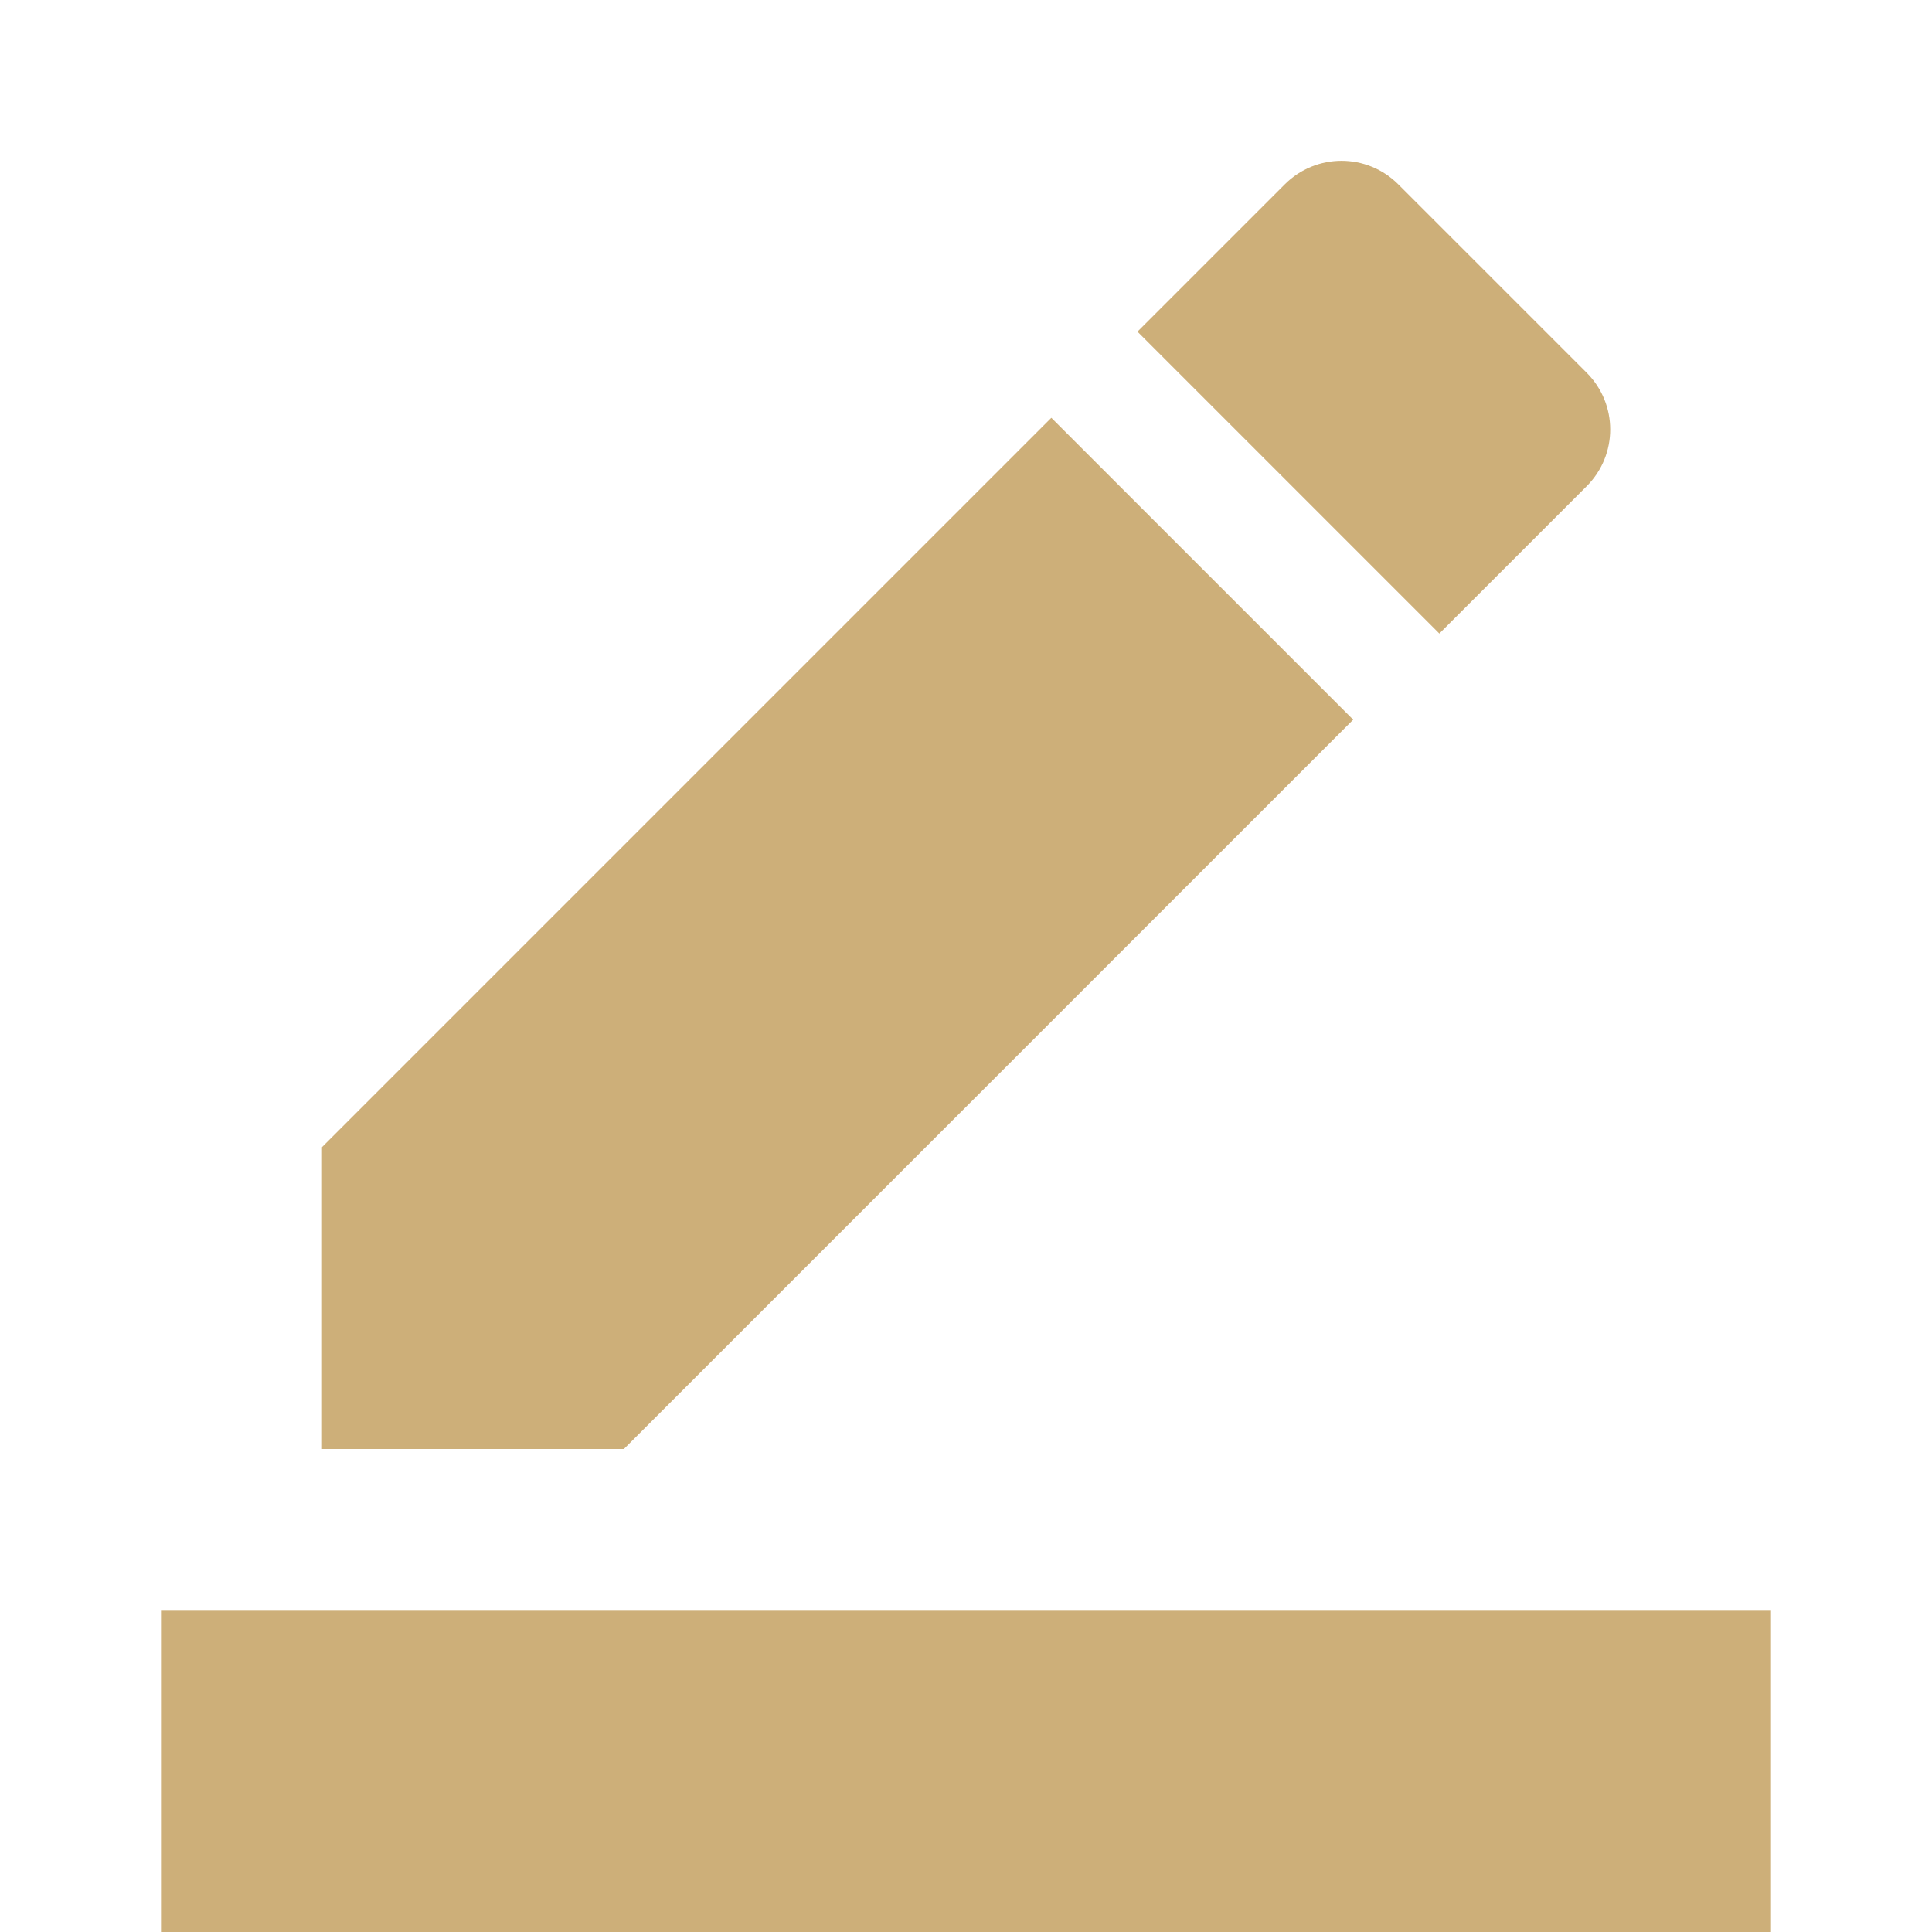
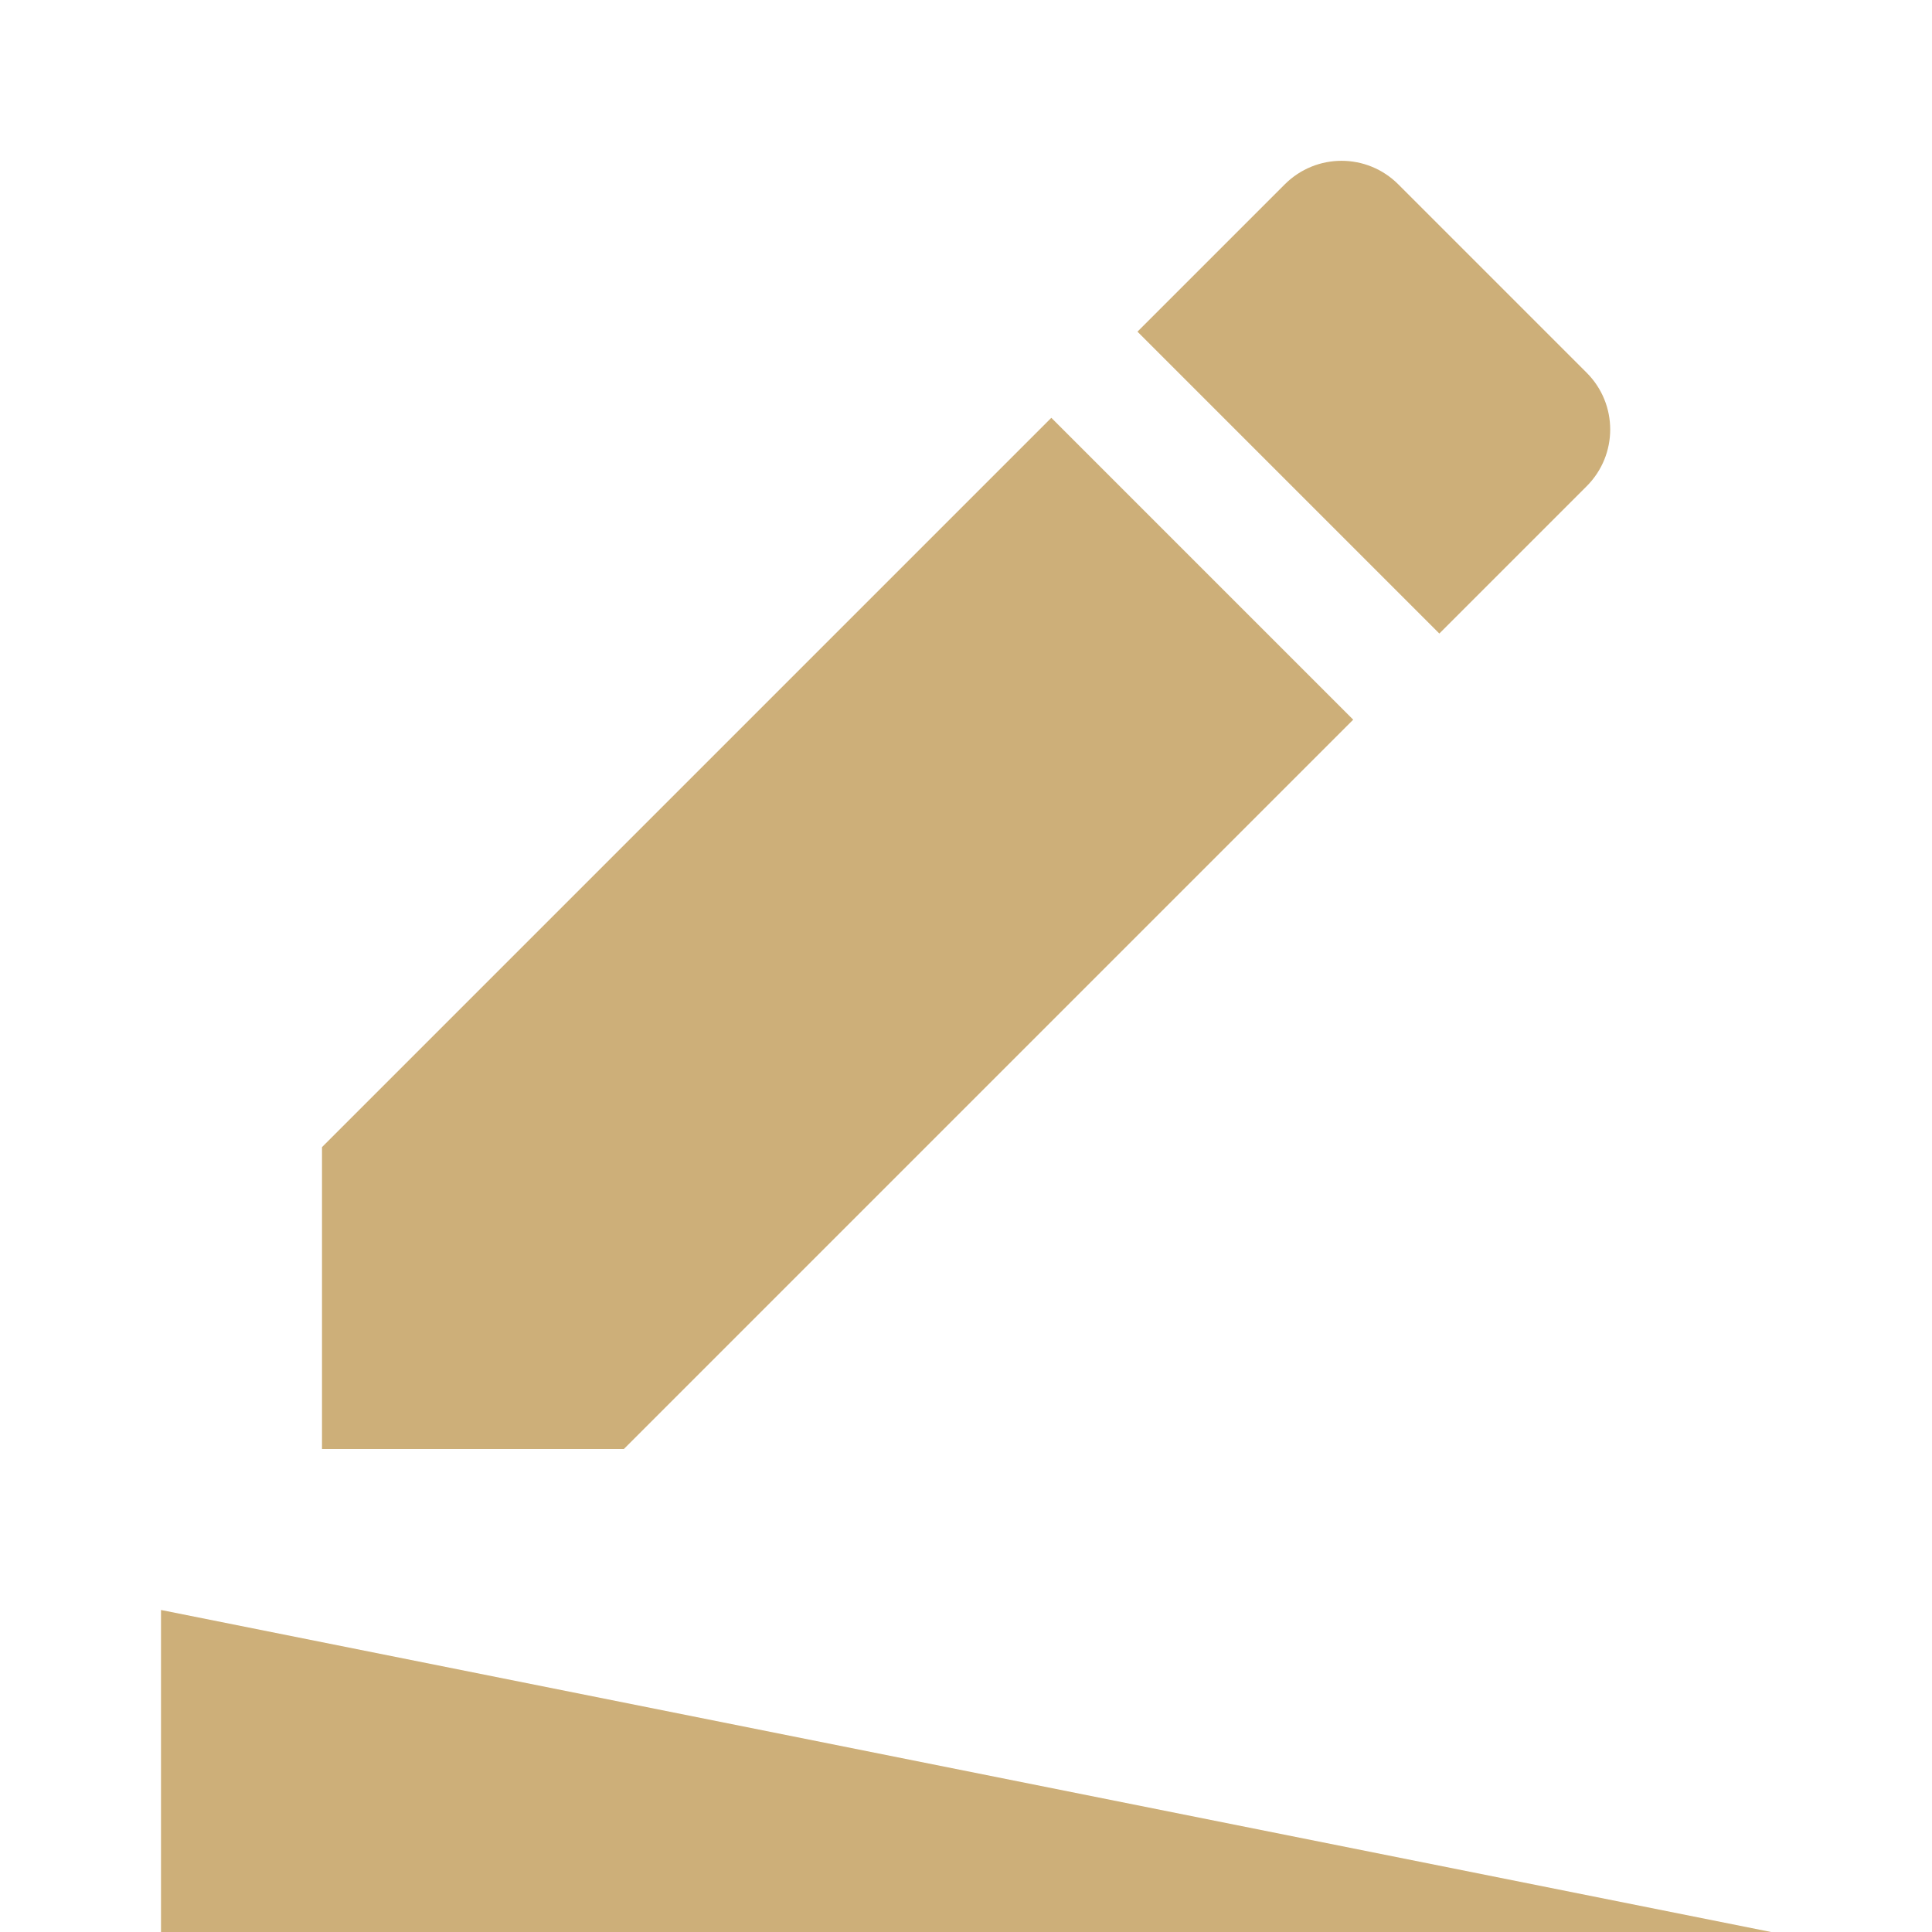
<svg xmlns="http://www.w3.org/2000/svg" width="100%" height="100%" viewBox="0 0 24 24" version="1.1" xml:space="preserve" style="fill-rule:evenodd;clip-rule:evenodd;stroke-linejoin:round;stroke-miterlimit:2;">
-   <rect x="0" y="0" width="24" height="24" style="fill:none;" />
-   <path d="M22,24L2,24L2,20L22,20L22,24ZM13.06,5.19L16.81,8.94L7.75,18L4,18L4,14.25L13.06,5.19ZM17.88,7.87L14.13,4.12L15.96,2.29C16.35,1.9 16.98,1.9 17.37,2.29L19.71,4.63C20.1,5.02 20.1,5.65 19.71,6.04L17.88,7.87Z" style="fill:rgb(205,175,121);fill-rule:nonzero;" />
+   <path d="M22,24L2,24L2,20L22,24ZM13.06,5.19L16.81,8.94L7.75,18L4,18L4,14.25L13.06,5.19ZM17.88,7.87L14.13,4.12L15.96,2.29C16.35,1.9 16.98,1.9 17.37,2.29L19.71,4.63C20.1,5.02 20.1,5.65 19.71,6.04L17.88,7.87Z" style="fill:rgb(205,175,121);fill-rule:nonzero;" />
</svg>